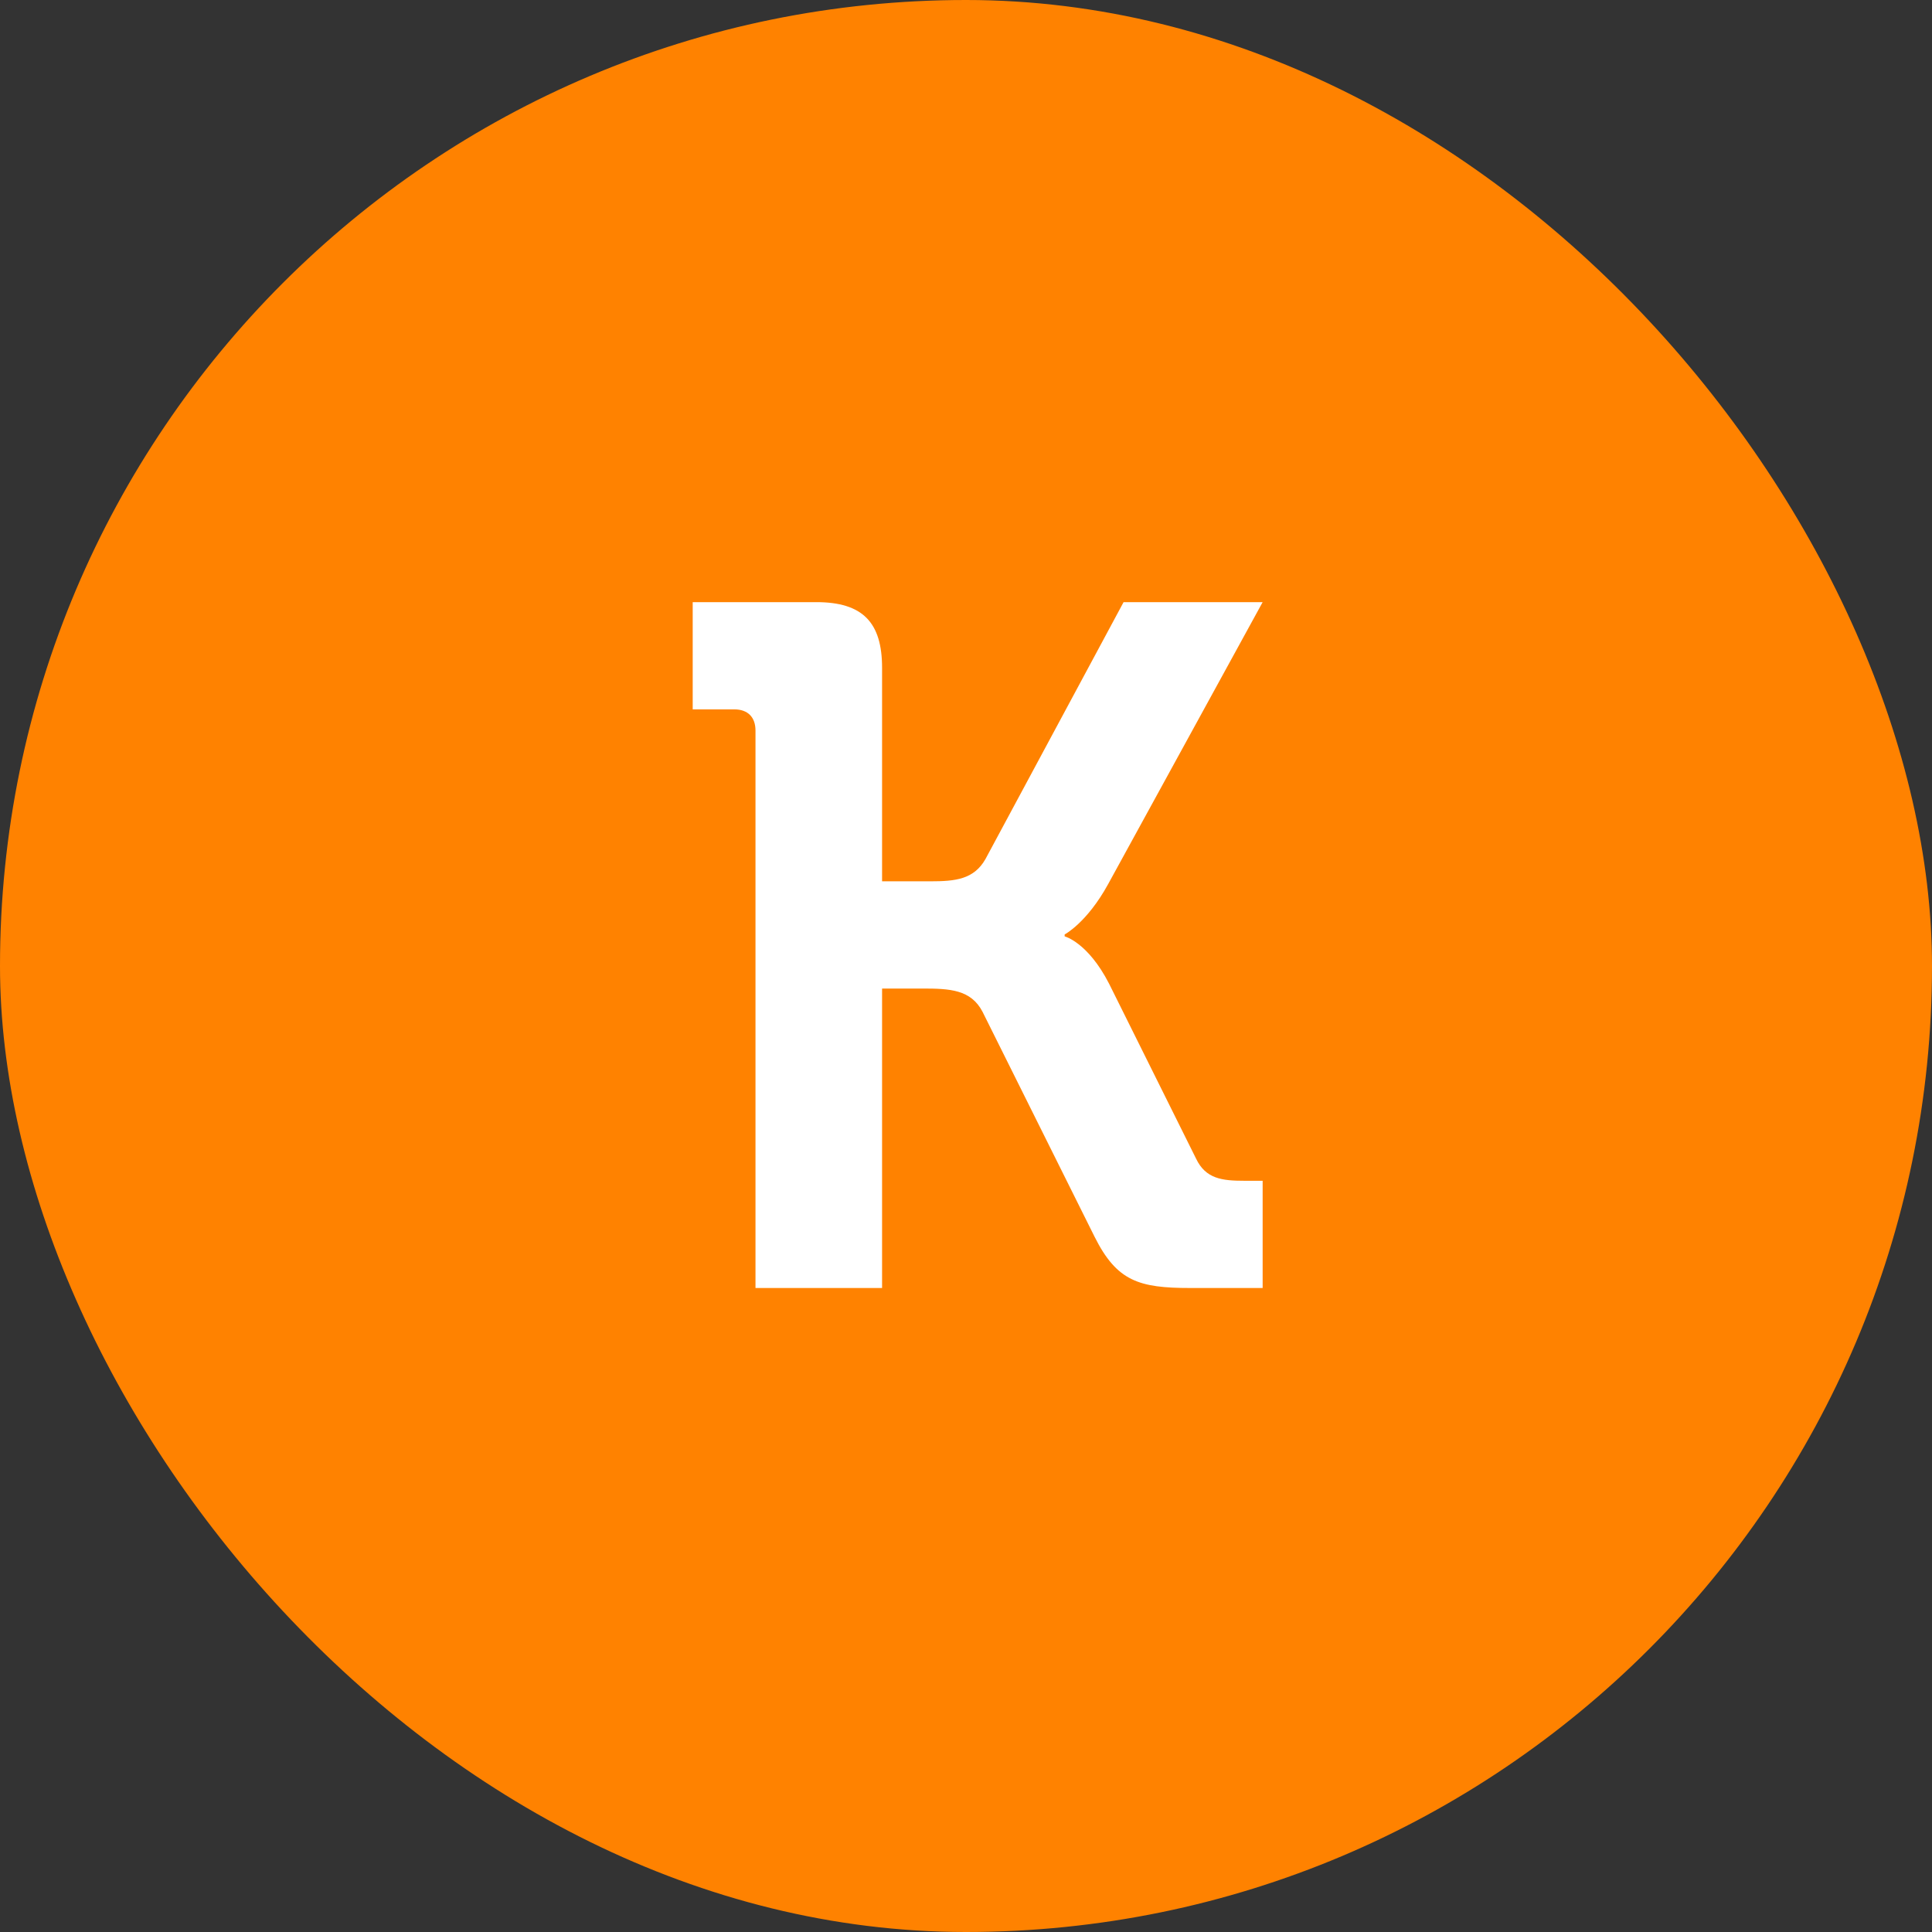
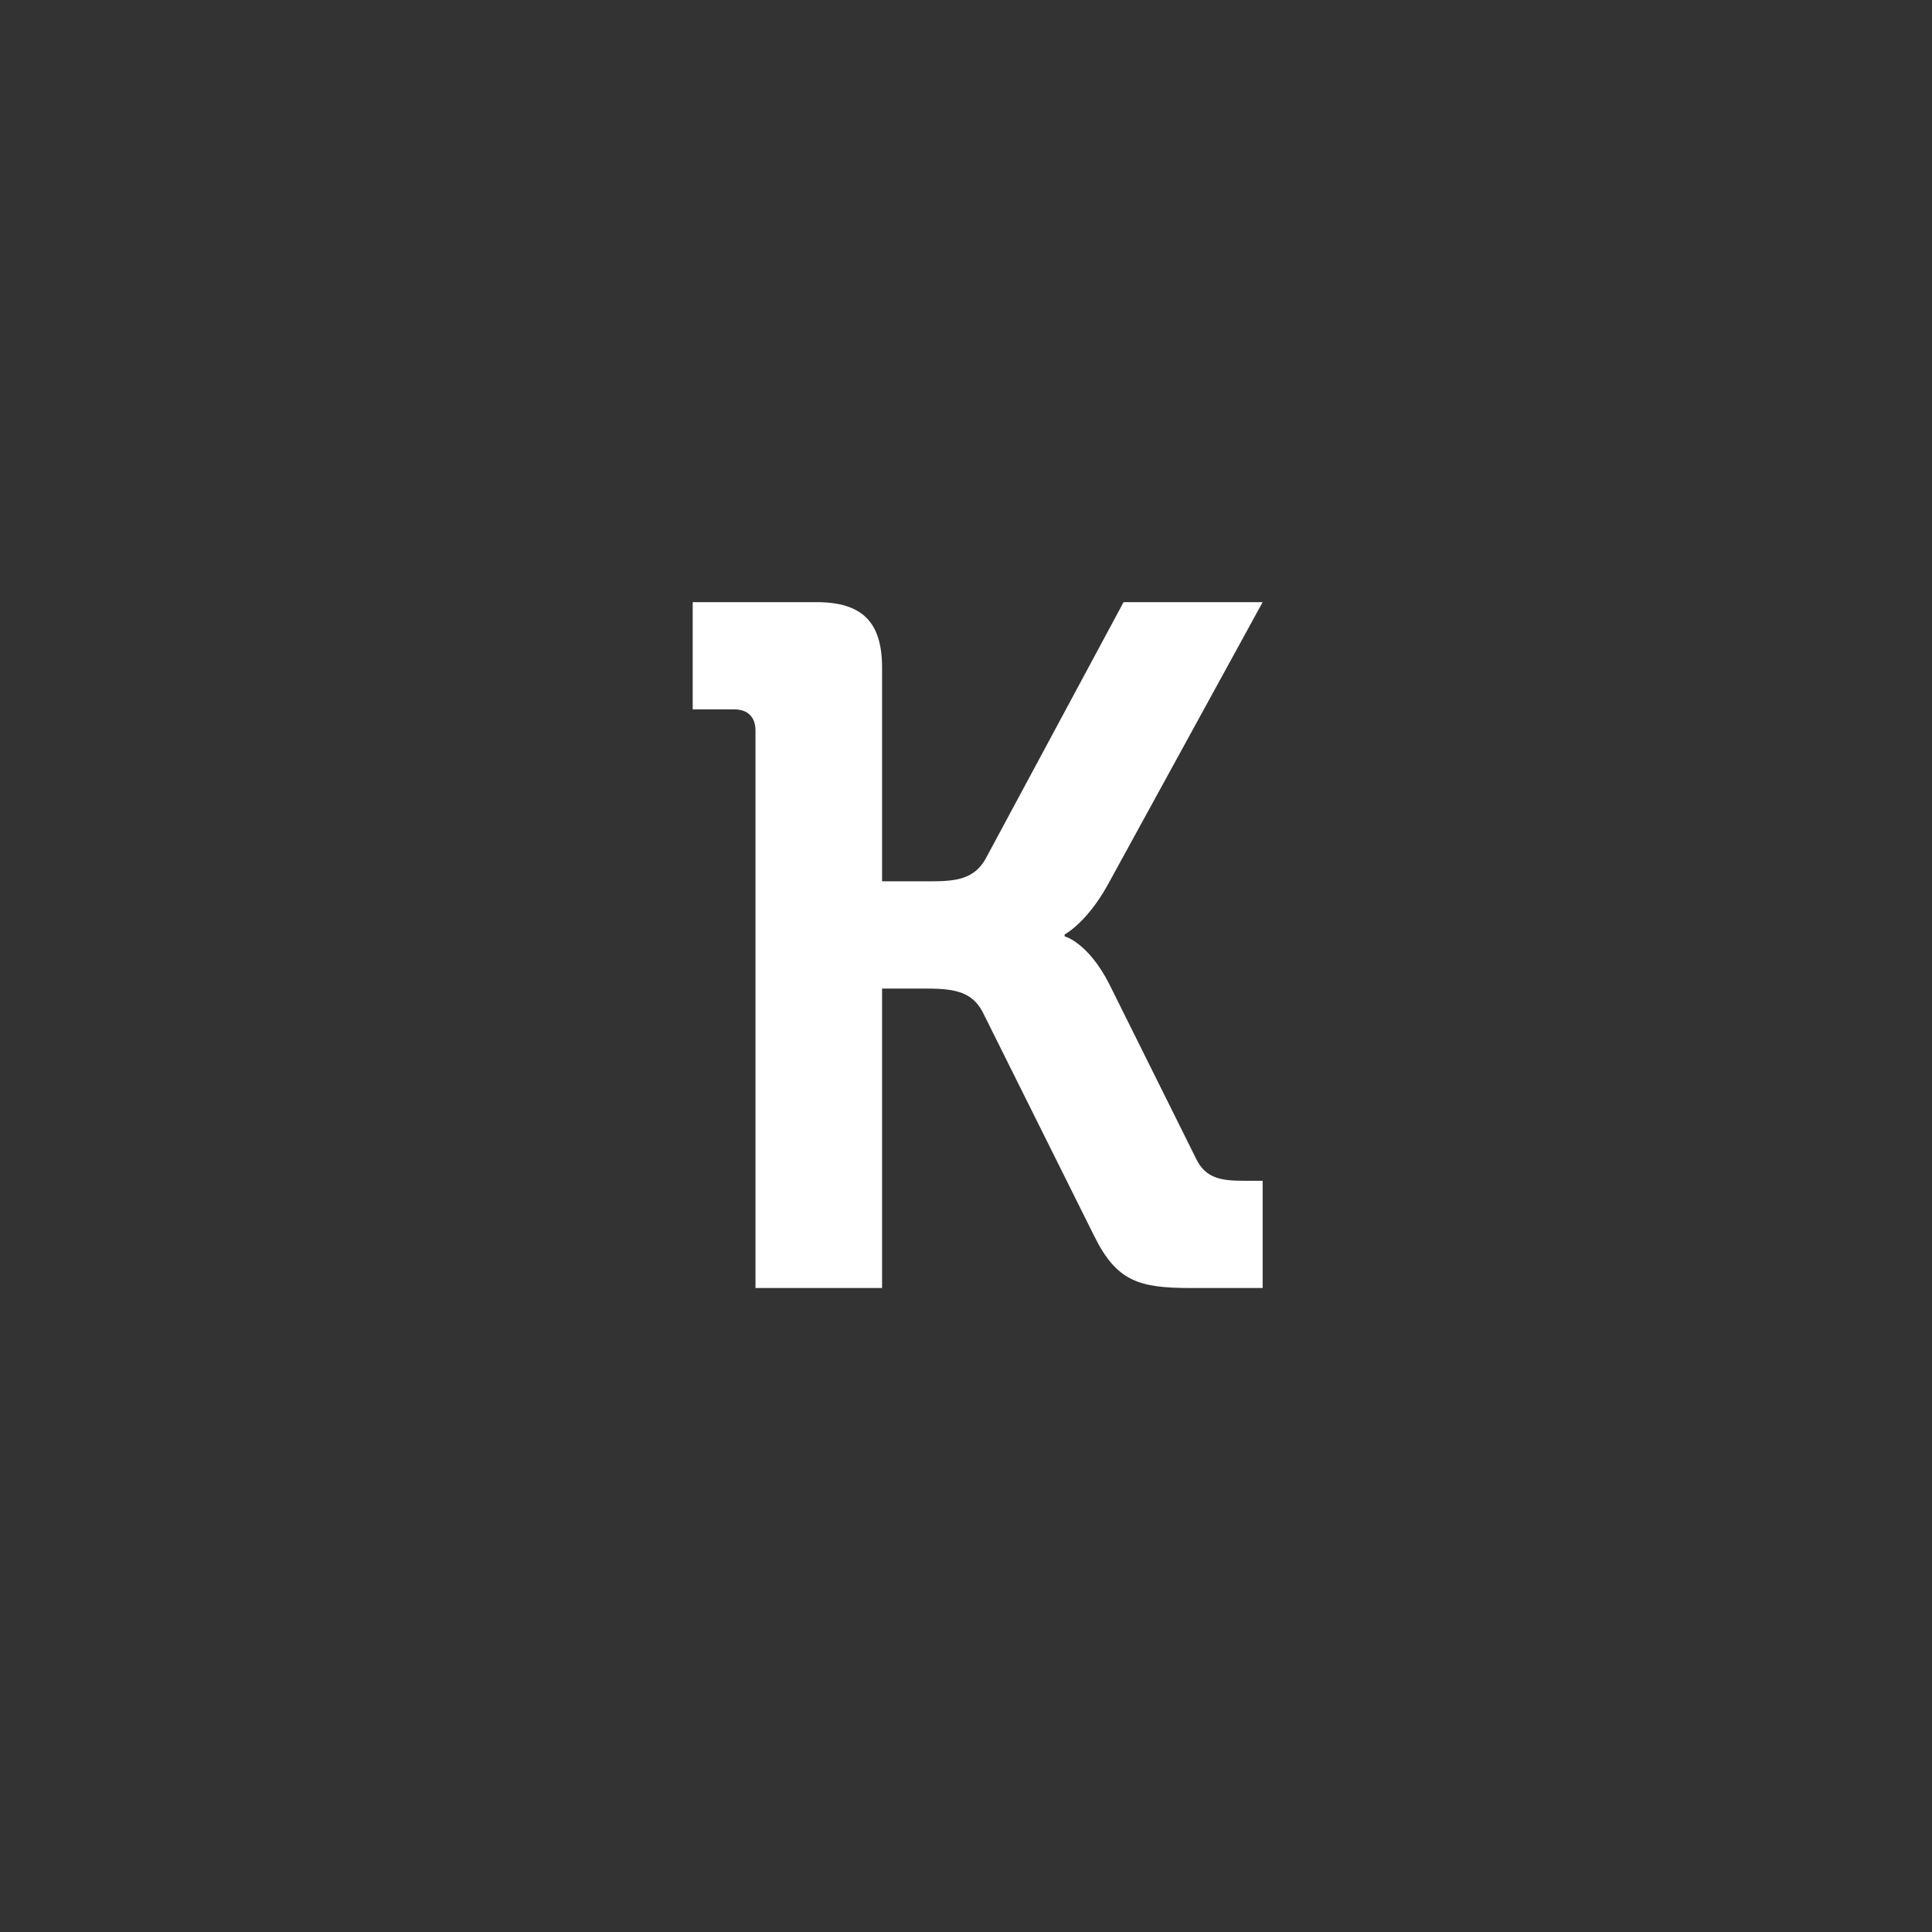
<svg xmlns="http://www.w3.org/2000/svg" width="48" height="48" viewBox="0 0 48 48" fill="none">
  <rect x="0" y="0" width="48" height="48" fill="#333333" stroke="none" />
-   <rect width="48" height="48" rx="24" fill="#FF8200" />
  <path d="M18.77 32V18.152C18.77 17.816 18.578 17.624 18.242 17.624H17.21V14.96H20.282C21.434 14.96 21.915 15.464 21.915 16.592V21.896H23.114C23.738 21.896 24.195 21.848 24.483 21.344L27.915 14.96H31.37L27.53 21.968C27.003 22.928 26.451 23.216 26.451 23.216V23.264C26.451 23.264 27.026 23.408 27.555 24.44L29.715 28.784C29.954 29.288 30.363 29.336 30.915 29.336H31.37V32H29.57C28.299 32 27.747 31.832 27.195 30.728L24.41 25.136C24.122 24.584 23.595 24.56 22.922 24.56H21.915V32H18.77Z" fill="white" />
</svg>